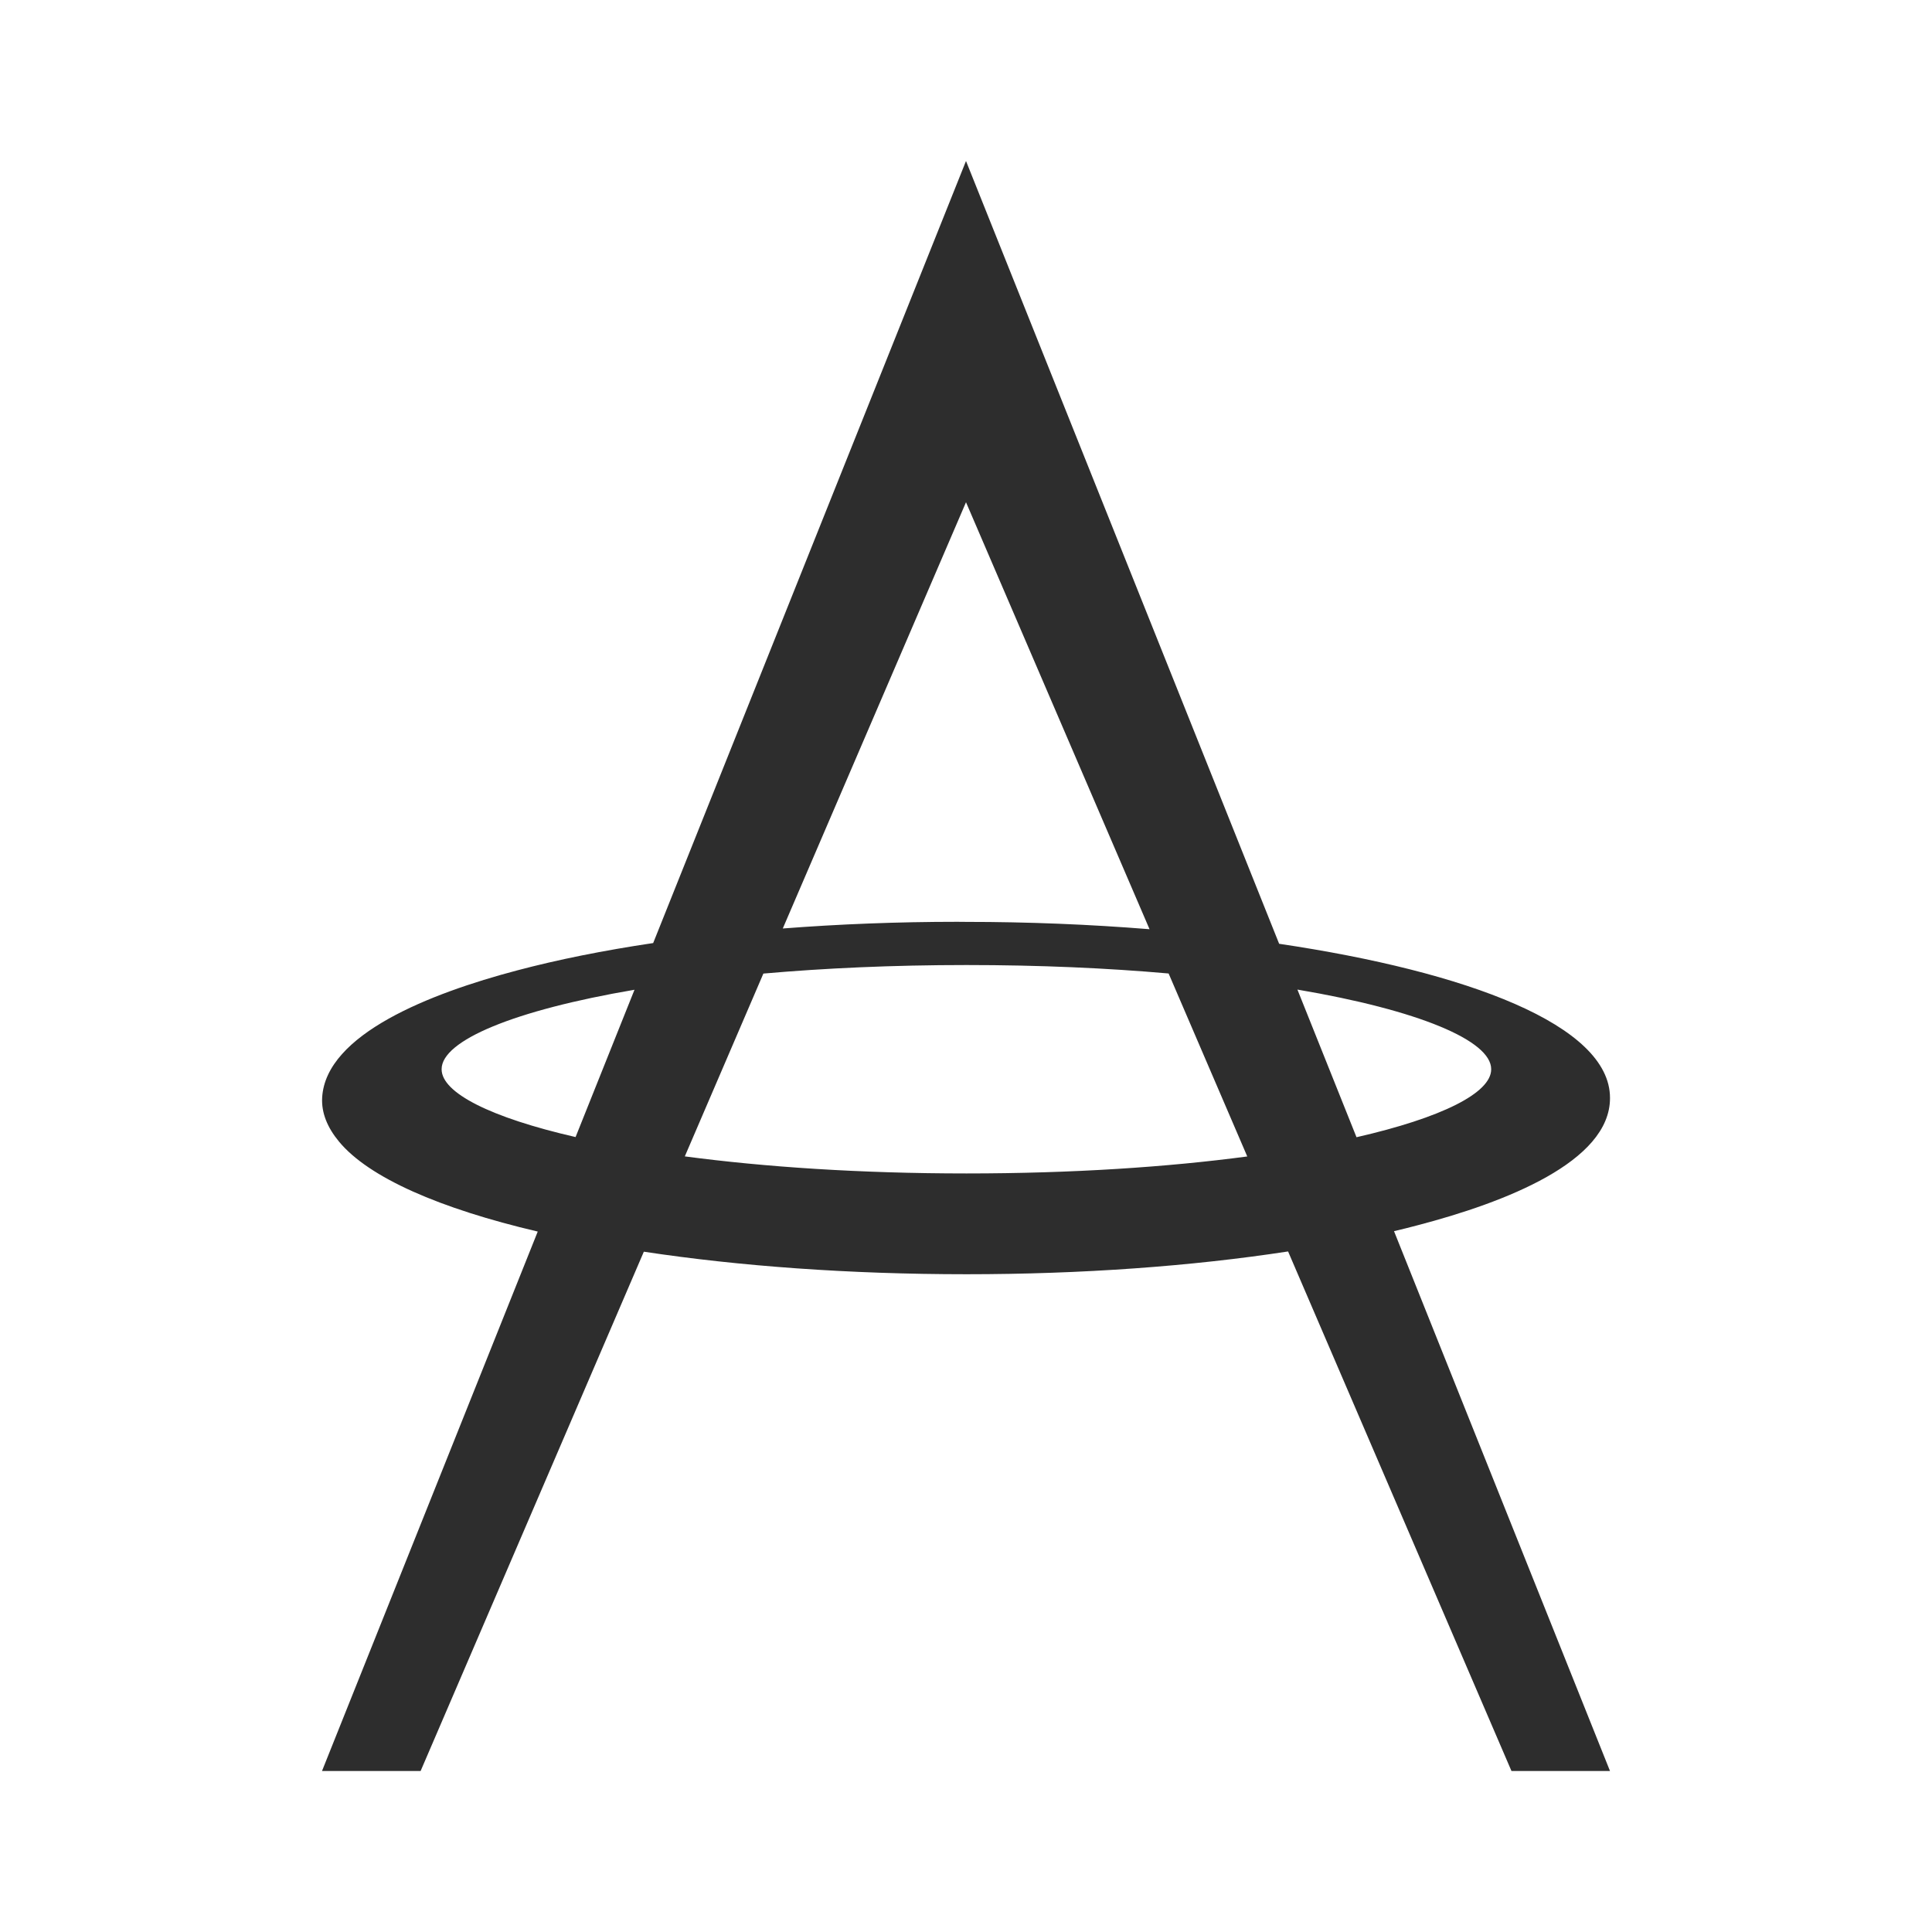
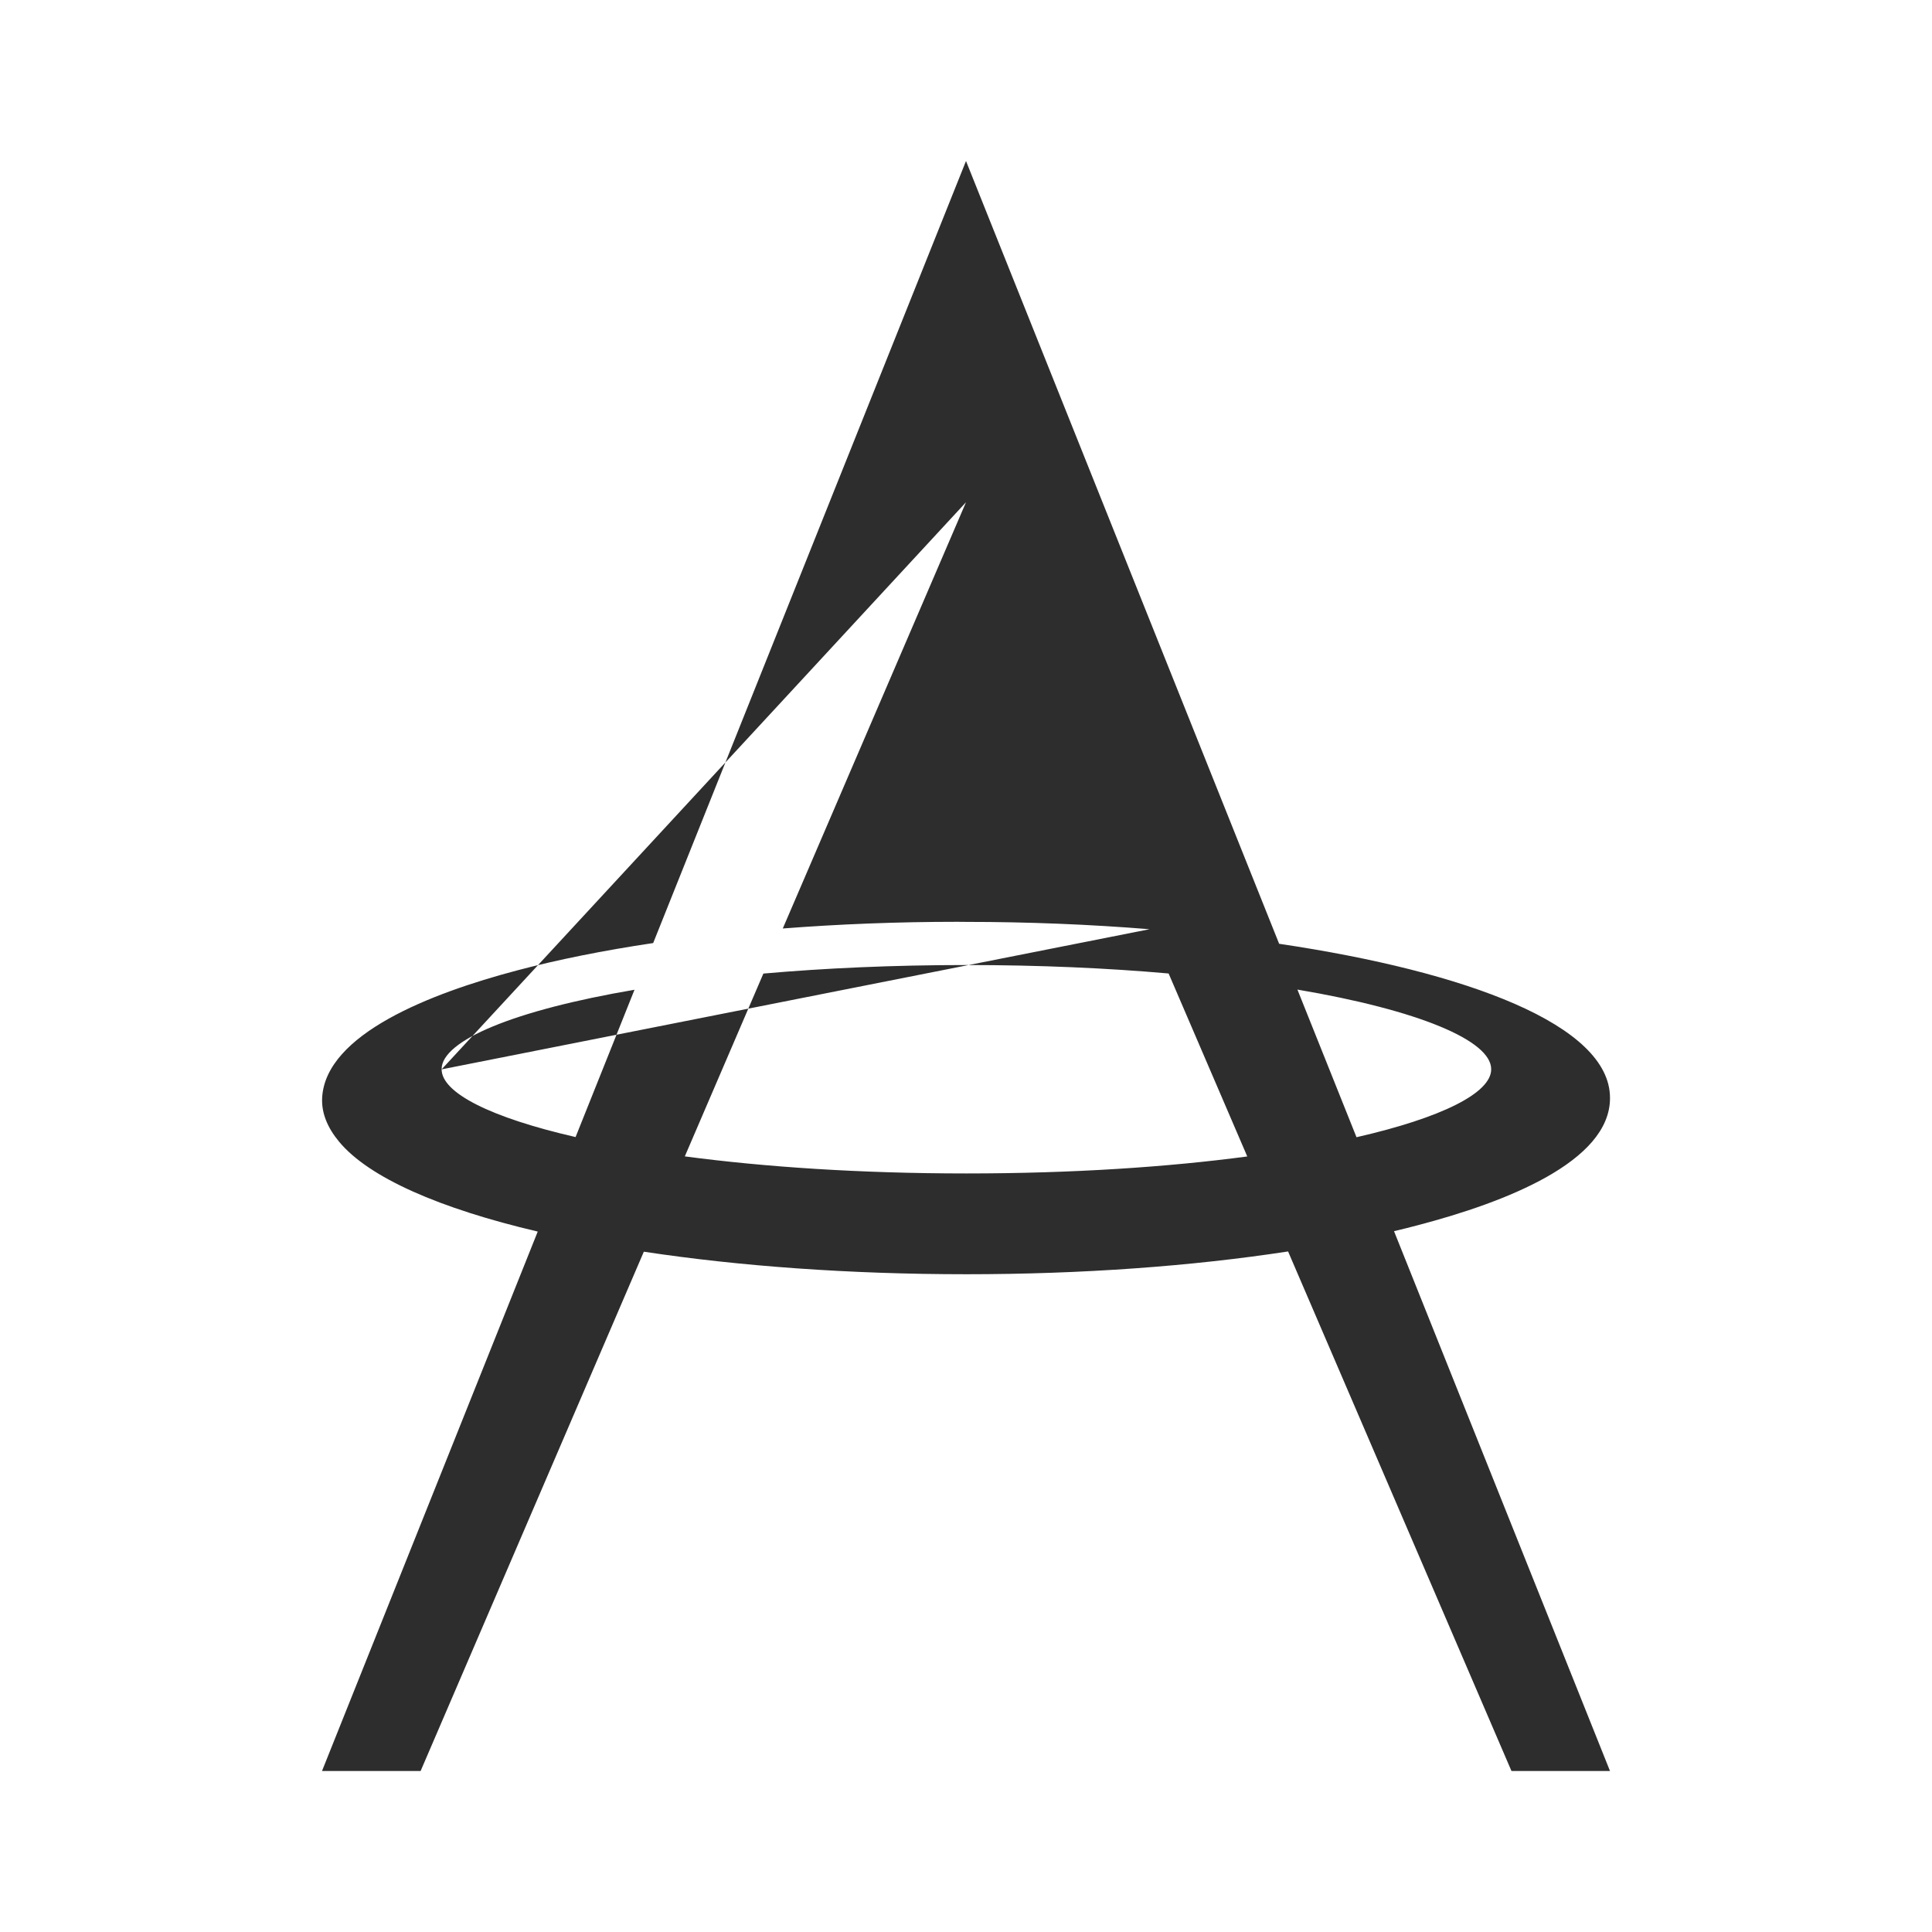
<svg xmlns="http://www.w3.org/2000/svg" width="24px" height="24px" viewBox="0 0 24 24" version="1.1">
  <title>1_iconography/icon3.0/outlined/asiamiles/asiamiles</title>
  <g id="1_iconography/icon3.0/outlined/asiamiles/asiamiles" stroke="none" stroke-width="1" fill="none" fill-rule="evenodd">
-     <rect id="background" fill-opacity="0" fill="#FFFFFF" x="0" y="0" width="24" height="24" />
-     <path d="M16.117,12.293 C17.622,12.548 18.524,12.926 18.524,13.281 L18.524,13.284 C18.524,13.577 17.91,13.885 16.851,14.127 L16.117,12.293 Z M12.006,14.577 C10.68,14.577 9.493,14.496 8.507,14.365 L9.483,12.094 C10.245,12.027 11.092,11.988 12.006,11.988 C12.915,11.988 13.758,12.026 14.517,12.093 L15.494,14.366 C14.51,14.497 13.327,14.577 12.006,14.577 L12.006,14.577 Z M5.486,13.284 L5.486,13.281 C5.486,12.927 6.383,12.55 7.882,12.295 L7.15,14.125 C6.096,13.883 5.487,13.576 5.486,13.284 L5.486,13.284 Z M12,6.239 L14.28,11.543 C13.537,11.483 12.769,11.452 12.006,11.452 L11.894,11.451 C11.15,11.451 10.421,11.48 9.724,11.534 L12,6.239 Z M20,13.642 L20,13.64 L20,13.638 C20,12.734 18.226,12.071 15.89,11.724 L12,2 L8.114,11.715 C7.502,11.806 6.931,11.92 6.419,12.056 C5.346,12.34 4.049,12.846 4.002,13.633 L4.002,13.633 L4.002,13.633 C3.991,13.822 4.066,14.006 4.211,14.181 C4.581,14.629 5.465,15.014 6.68,15.299 L4,22 L5.225,22 L7.998,15.549 C9.179,15.728 10.549,15.829 12.006,15.829 L12.006,15.829 C13.433,15.829 14.802,15.73 16.001,15.546 L18.776,22 L20,22 L17.317,15.294 C17.415,15.271 17.511,15.247 17.605,15.222 C18.698,14.937 20,14.431 20,13.642 L20,13.642 Z" id="icon" fill="#2D2D2D" />
+     <path d="M16.117,12.293 C17.622,12.548 18.524,12.926 18.524,13.281 L18.524,13.284 C18.524,13.577 17.91,13.885 16.851,14.127 L16.117,12.293 Z M12.006,14.577 C10.68,14.577 9.493,14.496 8.507,14.365 L9.483,12.094 C10.245,12.027 11.092,11.988 12.006,11.988 C12.915,11.988 13.758,12.026 14.517,12.093 L15.494,14.366 C14.51,14.497 13.327,14.577 12.006,14.577 L12.006,14.577 Z M5.486,13.284 L5.486,13.281 C5.486,12.927 6.383,12.55 7.882,12.295 L7.15,14.125 C6.096,13.883 5.487,13.576 5.486,13.284 L5.486,13.284 Z L14.28,11.543 C13.537,11.483 12.769,11.452 12.006,11.452 L11.894,11.451 C11.15,11.451 10.421,11.48 9.724,11.534 L12,6.239 Z M20,13.642 L20,13.64 L20,13.638 C20,12.734 18.226,12.071 15.89,11.724 L12,2 L8.114,11.715 C7.502,11.806 6.931,11.92 6.419,12.056 C5.346,12.34 4.049,12.846 4.002,13.633 L4.002,13.633 L4.002,13.633 C3.991,13.822 4.066,14.006 4.211,14.181 C4.581,14.629 5.465,15.014 6.68,15.299 L4,22 L5.225,22 L7.998,15.549 C9.179,15.728 10.549,15.829 12.006,15.829 L12.006,15.829 C13.433,15.829 14.802,15.73 16.001,15.546 L18.776,22 L20,22 L17.317,15.294 C17.415,15.271 17.511,15.247 17.605,15.222 C18.698,14.937 20,14.431 20,13.642 L20,13.642 Z" id="icon" fill="#2D2D2D" />
  </g>
</svg>